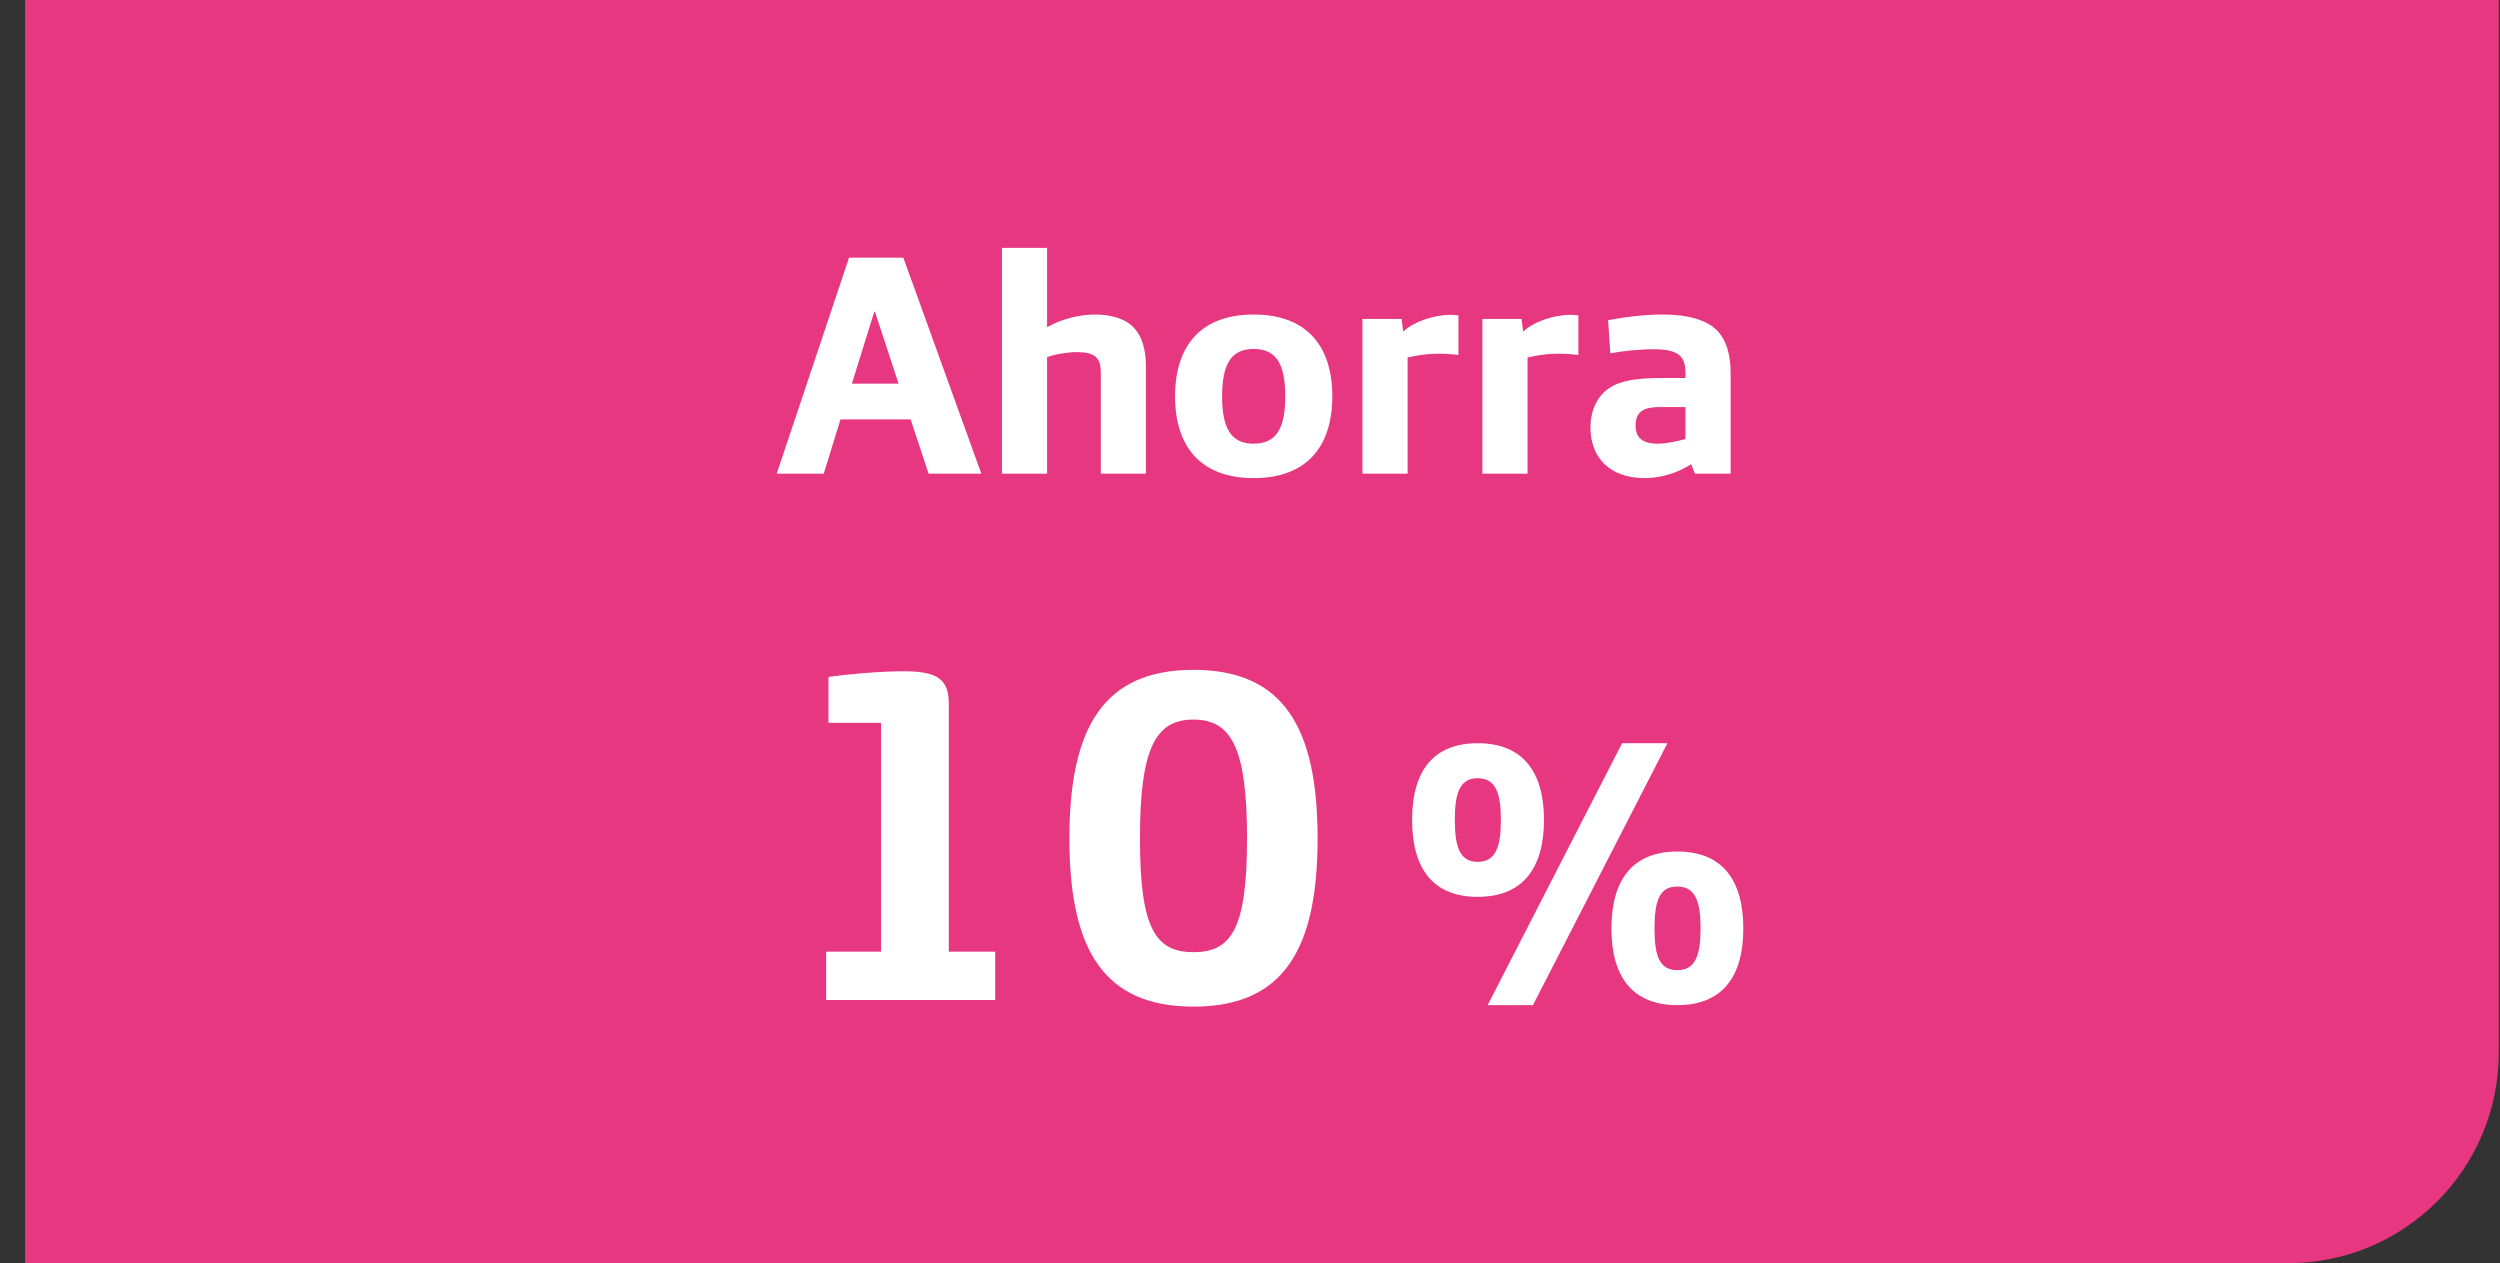
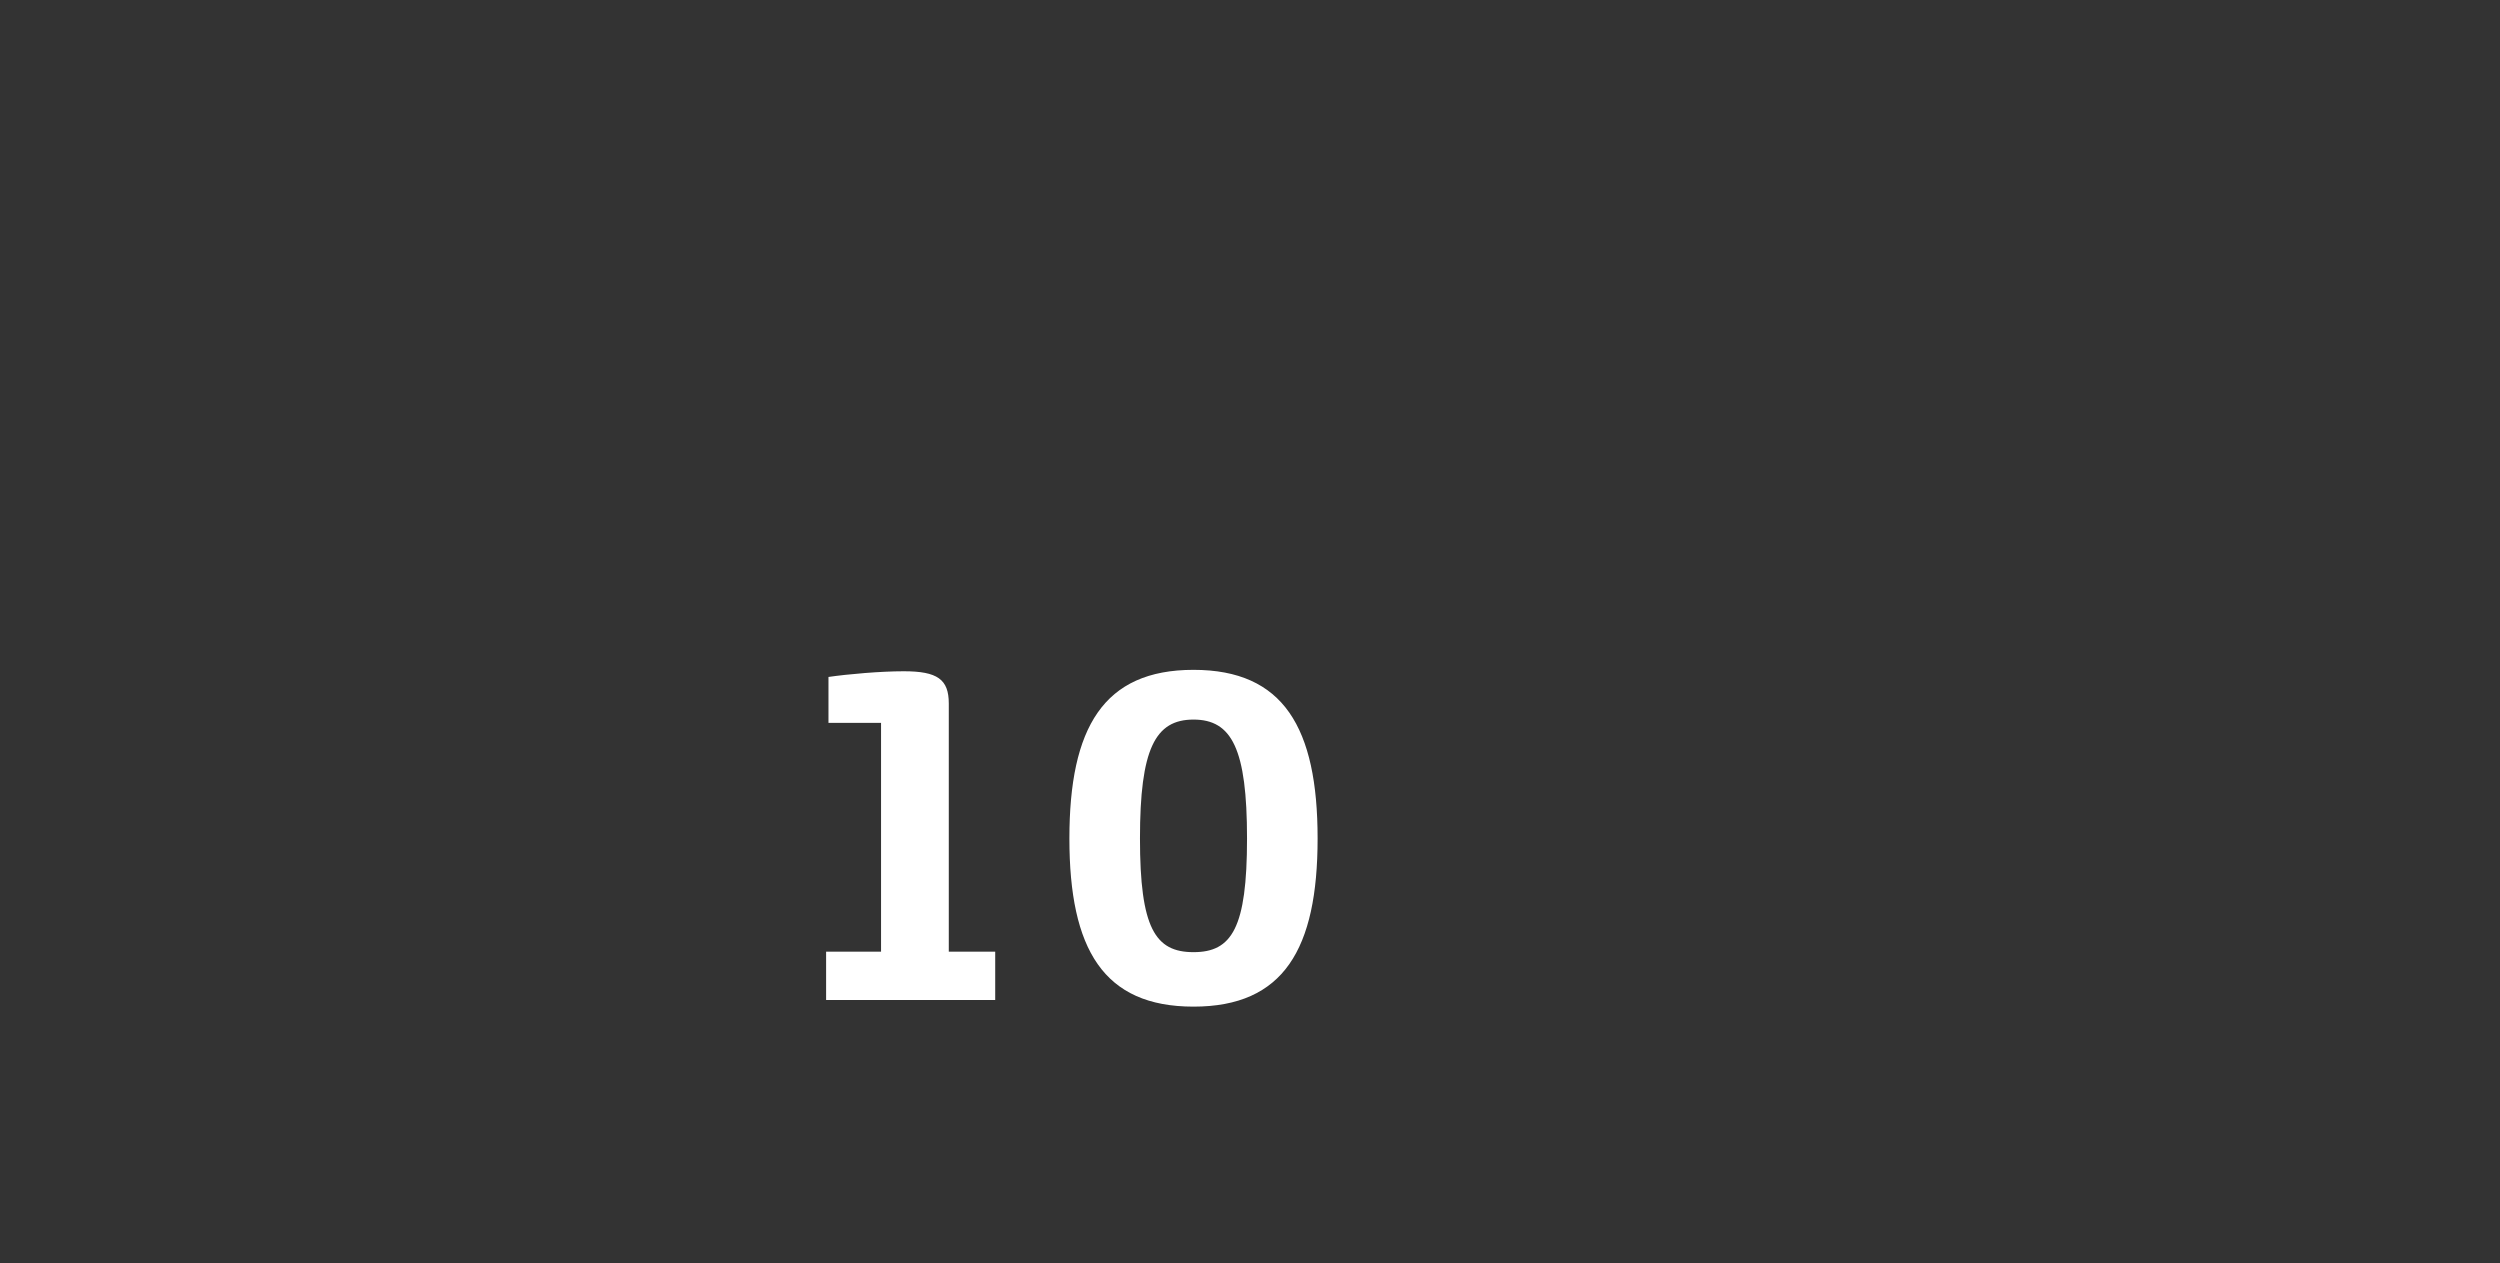
<svg xmlns="http://www.w3.org/2000/svg" width="95" height="48" viewBox="0 0 95 48" fill="none">
  <rect x="0" y="0" width="95" height="48" fill="#333333" stroke="none" />
-   <path d="M0.953 0H94.953V40C94.953 44.418 91.371 48 86.953 48H0.953V0Z" fill="#E63780" />
-   <path d="M29.515 18L32.263 9.792H34.327L37.291 18H35.287L34.603 15.936H31.939L31.303 18H29.515ZM32.371 14.58H34.147L33.247 11.844H33.223L32.371 14.58ZM38.074 18V9.42H39.789V12.432C40.389 12.096 41.062 11.952 41.626 11.952C42.142 11.952 42.718 12.084 43.041 12.408C43.401 12.756 43.545 13.272 43.545 13.956V18H41.83V14.16C41.83 13.86 41.77 13.692 41.65 13.572C41.493 13.428 41.254 13.38 40.906 13.38C40.581 13.38 40.066 13.464 39.789 13.572V18H38.074ZM47.64 18.168C45.6 18.168 44.652 16.944 44.652 15.06C44.652 13.176 45.6 11.952 47.64 11.952C49.68 11.952 50.628 13.176 50.628 15.06C50.628 16.944 49.68 18.168 47.64 18.168ZM47.64 16.86C48.504 16.86 48.84 16.272 48.84 15.06C48.84 13.848 48.504 13.26 47.64 13.26C46.776 13.26 46.44 13.848 46.44 15.06C46.44 16.272 46.776 16.86 47.64 16.86ZM51.773 18V12.12H53.261L53.321 12.6C53.777 12.18 54.557 11.964 55.121 11.964C55.217 11.964 55.349 11.976 55.421 11.988V13.488C55.229 13.464 54.941 13.44 54.665 13.44C54.209 13.44 53.861 13.5 53.489 13.584V18H51.773ZM56.331 18V12.12H57.819L57.879 12.6C58.335 12.18 59.115 11.964 59.679 11.964C59.775 11.964 59.907 11.976 59.979 11.988V13.488C59.787 13.464 59.499 13.44 59.223 13.44C58.767 13.44 58.419 13.5 58.047 13.584V18H56.331ZM62.5 18.168C61.156 18.168 60.436 17.376 60.436 16.236C60.436 15.708 60.616 15.228 60.952 14.904C61.372 14.508 62.02 14.364 63.112 14.364H64.048V14.172C64.048 13.848 63.976 13.644 63.832 13.512C63.628 13.332 63.304 13.272 62.836 13.272C62.284 13.272 61.6 13.344 61.192 13.428L61.108 12.168C61.708 12.048 62.488 11.952 63.196 11.952C64.096 11.952 64.9 12.144 65.308 12.624C65.608 12.972 65.764 13.476 65.764 14.184V18H64.408L64.264 17.64C63.76 17.964 63.124 18.168 62.5 18.168ZM62.992 16.86C63.316 16.86 63.772 16.764 64.048 16.68V15.468H63.136C62.728 15.468 62.476 15.516 62.32 15.672C62.212 15.78 62.152 15.948 62.152 16.164C62.152 16.596 62.368 16.86 62.992 16.86Z" fill="white" />
  <path d="M31.392 38V36.164H33.48V27.47H31.482V25.724C32.22 25.616 33.462 25.508 34.344 25.508C35.622 25.508 36.054 25.814 36.054 26.732V36.164H37.818V38H31.392ZM45.353 38.252C41.933 38.252 40.637 36.074 40.637 31.862C40.637 27.65 41.933 25.454 45.353 25.454C48.773 25.454 50.069 27.65 50.069 31.862C50.069 36.074 48.773 38.252 45.353 38.252ZM45.353 36.182C46.811 36.182 47.387 35.264 47.387 31.862C47.387 28.46 46.811 27.344 45.353 27.344C43.895 27.344 43.319 28.46 43.319 31.862C43.319 35.264 43.895 36.182 45.353 36.182Z" fill="white" />
-   <path d="M56.152 34.08C54.472 34.08 53.66 33.03 53.66 31.154C53.66 29.292 54.472 28.242 56.152 28.242C57.832 28.242 58.672 29.292 58.672 31.154C58.672 33.03 57.832 34.08 56.152 34.08ZM56.53 38.196L61.64 28.242H63.362L58.252 38.196H56.53ZM56.152 32.75C56.838 32.75 57.034 32.176 57.034 31.154C57.034 30.146 56.838 29.572 56.152 29.572C55.466 29.572 55.284 30.146 55.284 31.154C55.284 32.176 55.466 32.75 56.152 32.75ZM63.74 38.196C62.06 38.196 61.234 37.146 61.234 35.284C61.234 33.408 62.06 32.358 63.74 32.358C65.42 32.358 66.246 33.408 66.246 35.284C66.246 37.146 65.42 38.196 63.74 38.196ZM63.74 36.866C64.426 36.866 64.622 36.292 64.622 35.284C64.622 34.262 64.426 33.688 63.74 33.688C63.04 33.688 62.872 34.262 62.872 35.284C62.872 36.292 63.04 36.866 63.74 36.866Z" fill="white" />
</svg>